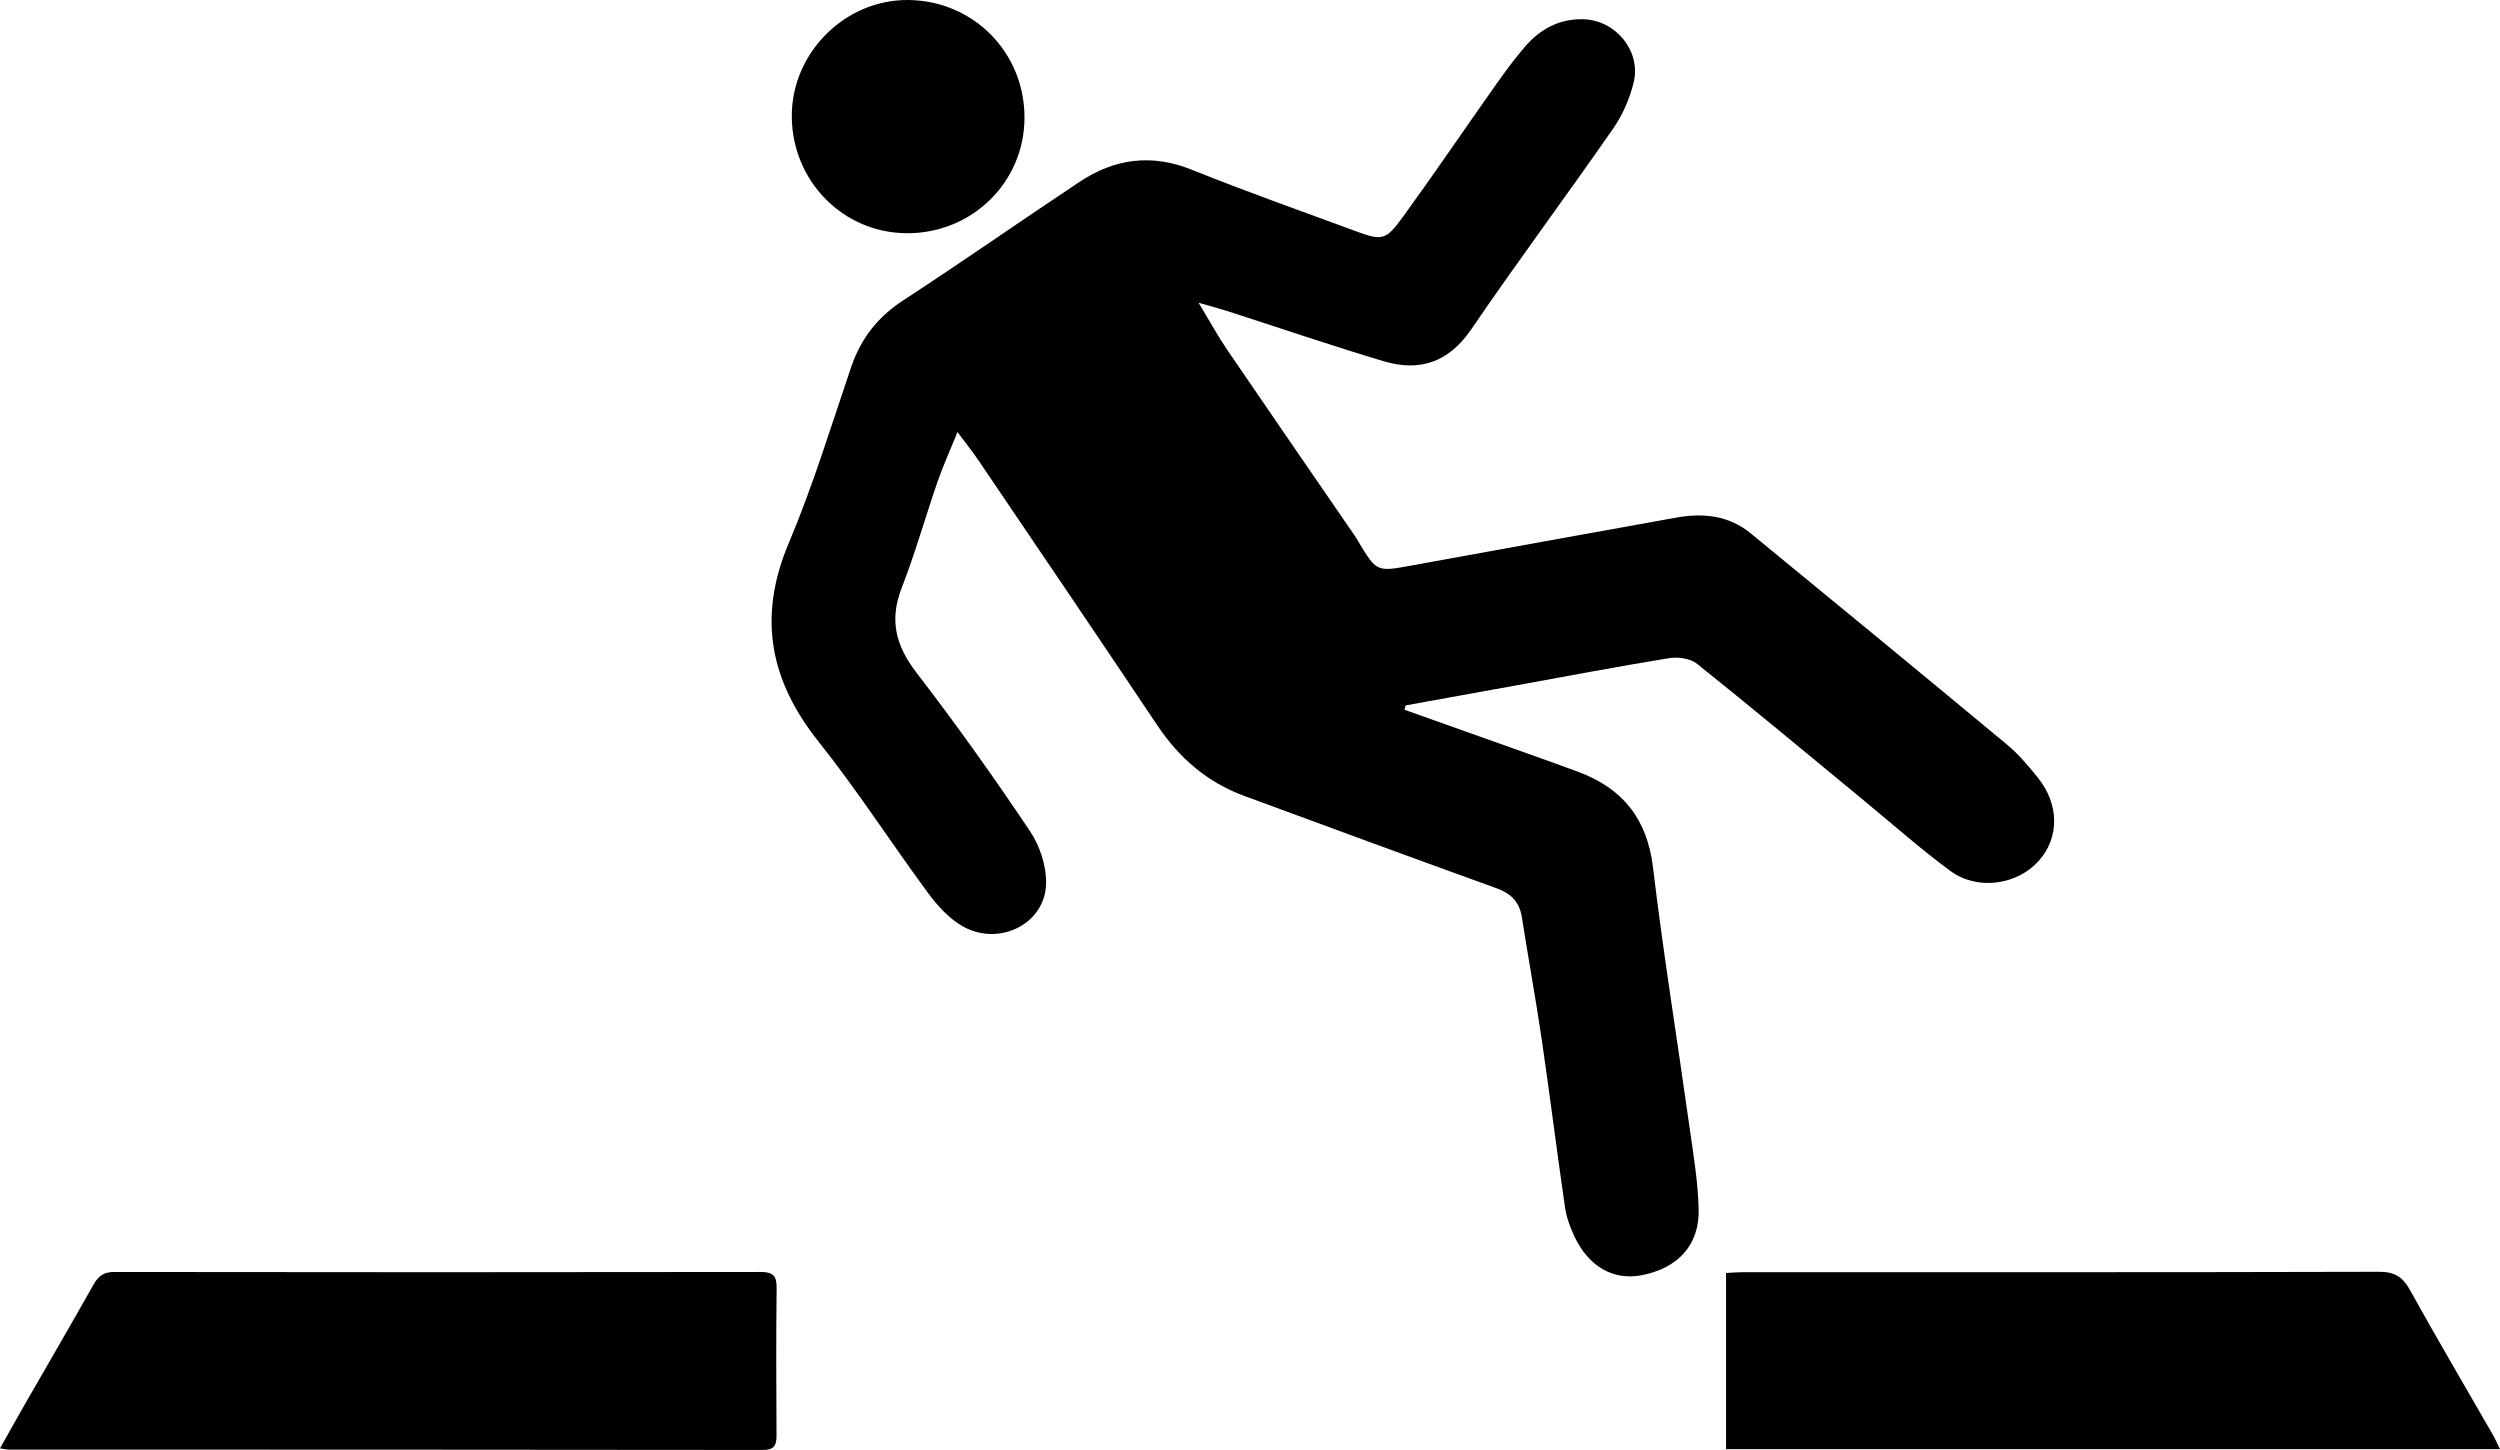
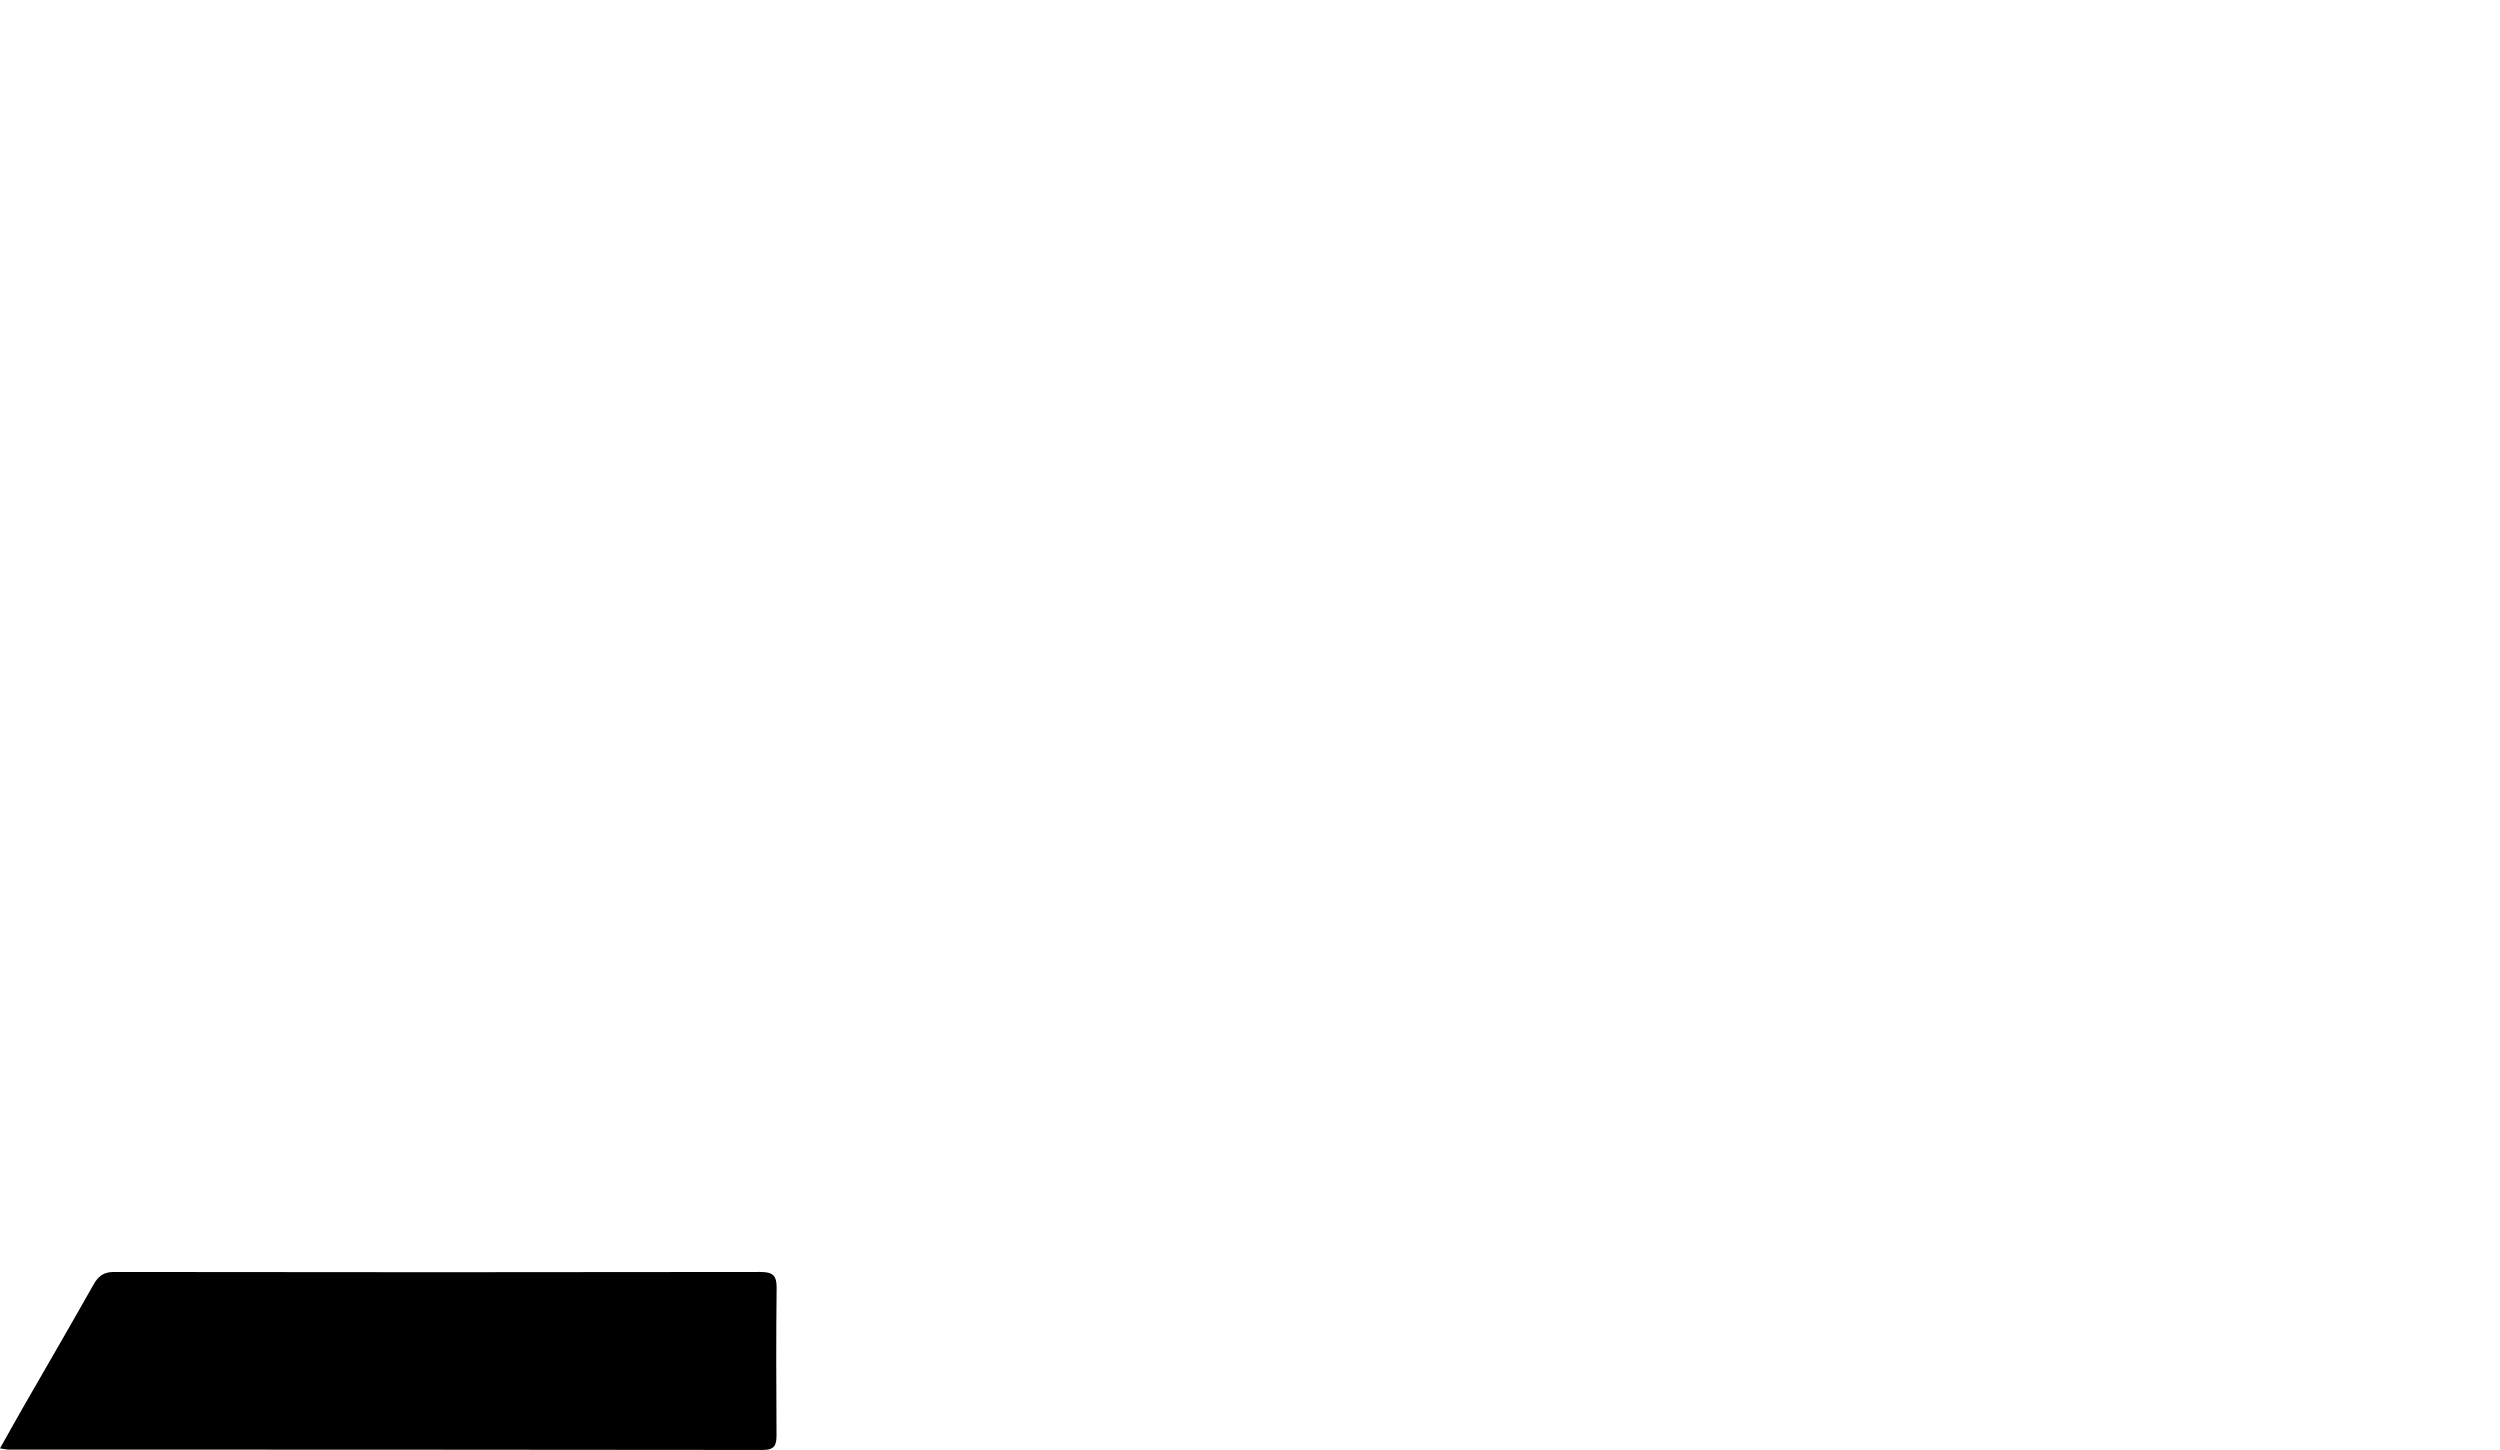
<svg xmlns="http://www.w3.org/2000/svg" version="1.1" id="Layer_1" x="0px" y="0px" width="283.465px" height="164.405px" viewBox="0 0 283.465 164.405" enable-background="new 0 0 283.465 164.405" xml:space="preserve">
-   <path d="M135.898,34.323c1.262,2.084,2.189,3.784,3.273,5.377c4.76,6.989,9.565,13.947,14.352,20.917  c0.178,0.26,0.341,0.531,0.503,0.802c2.078,3.461,2.071,3.425,6.109,2.686c9.982-1.827,19.97-3.621,29.957-5.42  c3.046-0.549,5.945-0.236,8.42,1.794c9.708,7.963,19.409,15.935,29.067,23.958c1.299,1.079,2.412,2.412,3.479,3.734  c2.463,3.055,2.457,6.837,0.084,9.465c-2.453,2.717-6.939,3.371-10.01,1.109c-3.399-2.504-6.565-5.323-9.829-8.01  c-6.286-5.175-12.537-10.394-18.895-15.479c-0.751-0.6-2.135-0.795-3.136-0.632c-5.909,0.96-11.792,2.083-17.684,3.149  c-4.071,0.737-8.142,1.473-12.214,2.209c-0.04,0.165-0.08,0.33-0.121,0.495c2.565,0.912,5.131,1.822,7.694,2.737  c3.976,1.419,7.961,2.815,11.924,4.27c5.073,1.862,7.895,5.321,8.557,10.876c1.164,9.762,2.743,19.474,4.106,29.212  c0.445,3.179,0.998,6.371,1.069,9.567c0.091,4.043-2.37,6.653-6.434,7.448c-3.24,0.634-6.072-0.973-7.687-4.469  c-0.471-1.019-0.874-2.12-1.034-3.223c-0.923-6.362-1.717-12.743-2.649-19.103c-0.676-4.611-1.525-9.196-2.242-13.802  c-0.277-1.777-1.28-2.703-2.93-3.299c-9.544-3.447-19.07-6.945-28.588-10.463c-4.165-1.539-7.344-4.288-9.814-7.982  c-6.701-10.02-13.474-19.992-20.23-29.975c-0.667-0.986-1.414-1.918-2.428-3.285c-0.857,2.118-1.65,3.861-2.273,5.663  c-1.38,3.989-2.519,8.068-4.051,11.996c-1.425,3.656-0.692,6.557,1.668,9.621c4.501,5.843,8.78,11.868,12.888,17.994  c1.123,1.675,1.875,3.995,1.813,5.989c-0.141,4.53-5.349,7.109-9.458,4.779c-1.525-0.865-2.841-2.306-3.902-3.742  c-4.198-5.686-8.025-11.659-12.426-17.177c-5.565-6.978-6.929-14.165-3.388-22.541c2.744-6.49,4.802-13.275,7.075-19.959  c1.104-3.246,3.02-5.678,5.918-7.567c6.711-4.375,13.277-8.972,19.95-13.407c3.979-2.645,8.167-3.238,12.76-1.386  c6.078,2.451,12.267,4.63,18.416,6.903c3.174,1.173,3.542,1.158,5.546-1.605c3.594-4.954,7.031-10.022,10.563-15.022  c1.019-1.442,2.077-2.865,3.223-4.207c1.719-2.012,3.91-3.202,6.611-3.139c3.662,0.085,6.583,3.572,5.745,7.118  c-0.438,1.854-1.263,3.734-2.35,5.299c-5.29,7.621-10.837,15.064-16.064,22.726c-2.569,3.766-5.855,4.861-9.968,3.63  c-5.913-1.77-11.757-3.768-17.634-5.659C138.296,34.992,137.346,34.743,135.898,34.323z" />
  <path d="M0,164.225c0.937-1.664,1.75-3.135,2.587-4.592c2.668-4.648,5.368-9.278,7.999-13.948c0.552-0.979,1.143-1.462,2.346-1.461  c24.422,0.036,48.844,0.038,73.266-0.001c1.4-0.002,1.878,0.38,1.861,1.807c-0.066,5.553-0.044,11.107-0.013,16.66  c0.006,1.117-0.184,1.715-1.539,1.713c-28.524-0.038-57.048-0.034-85.572-0.041C0.749,164.363,0.563,164.31,0,164.225z" />
-   <path d="M283.465,164.315c-29.408,0-58.509,0-87.756,0c0-6.608,0-13.195,0-19.975c0.65-0.033,1.259-0.091,1.868-0.091  c24.06-0.003,48.12,0.021,72.179-0.045c1.771-0.005,2.678,0.581,3.511,2.084c3.058,5.518,6.263,10.955,9.405,16.427  C282.917,163.14,283.11,163.595,283.465,164.315z" />
-   <path d="M116.163,13.358c-0.021,7.313-5.943,13.119-13.347,13.086c-7.208-0.032-12.987-5.89-13.037-13.214  c-0.05-7.239,6.058-13.329,13.267-13.228C110.413,0.104,116.185,5.98,116.163,13.358z" />
</svg>